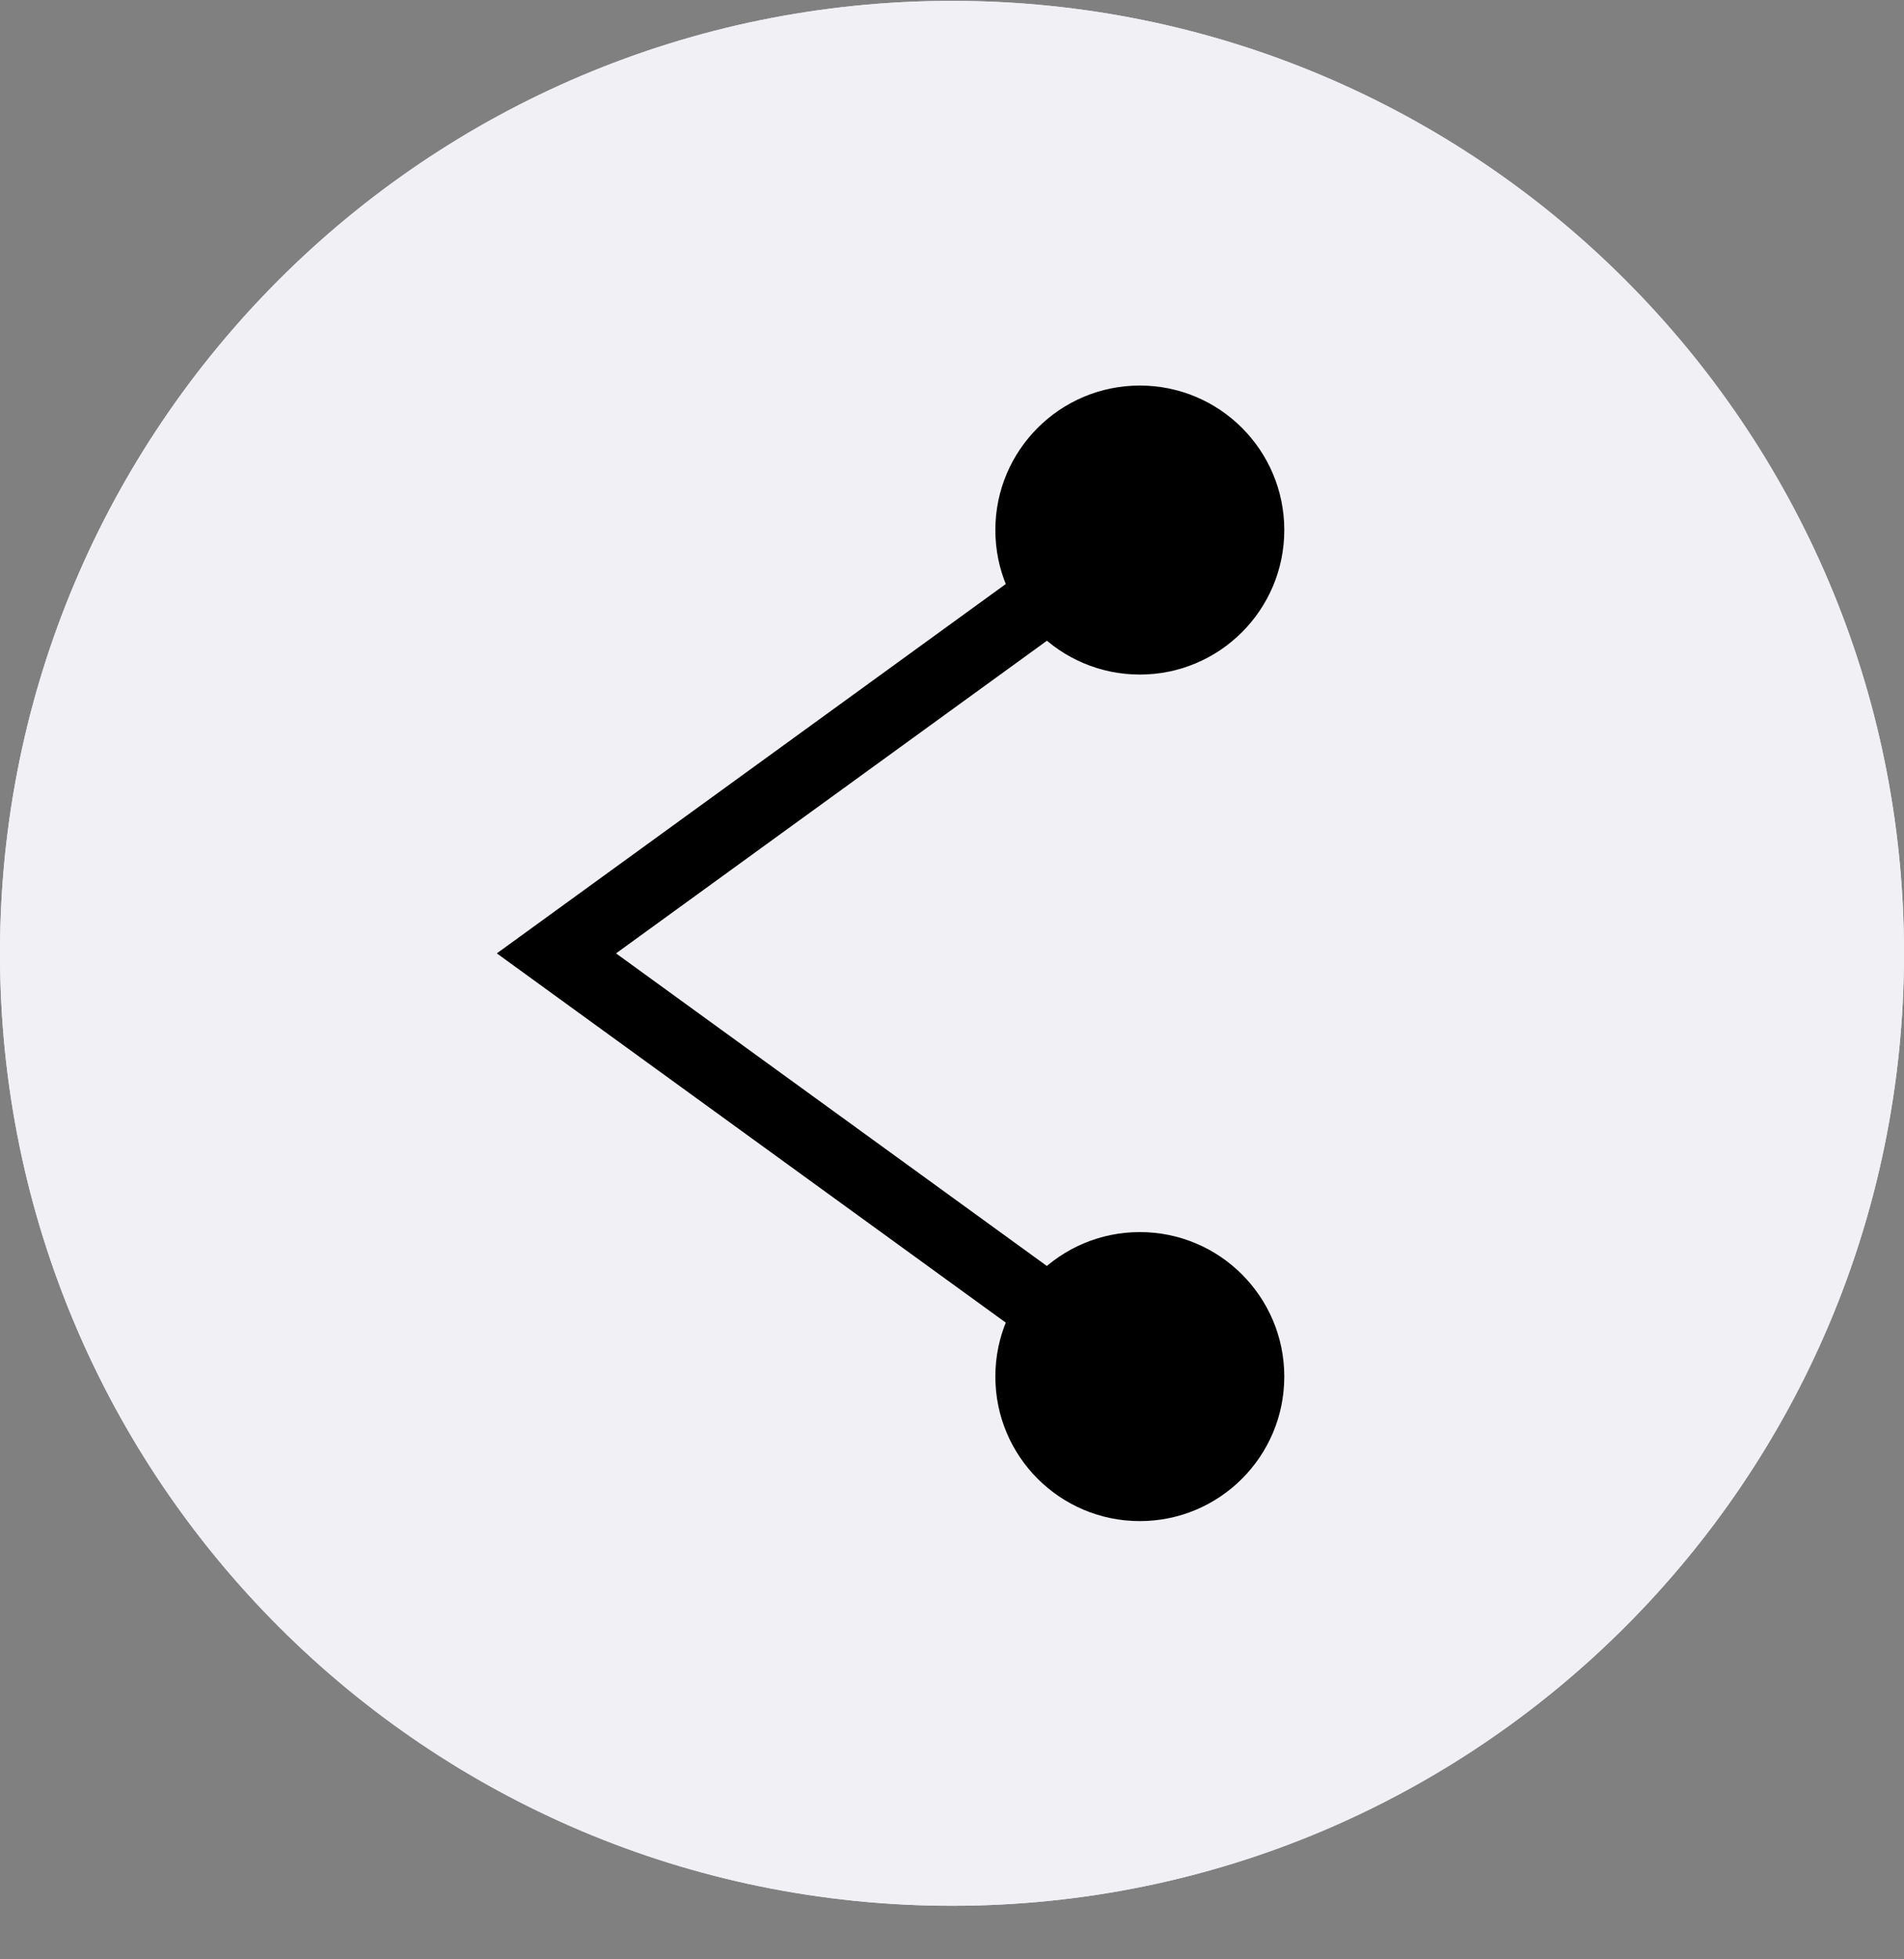
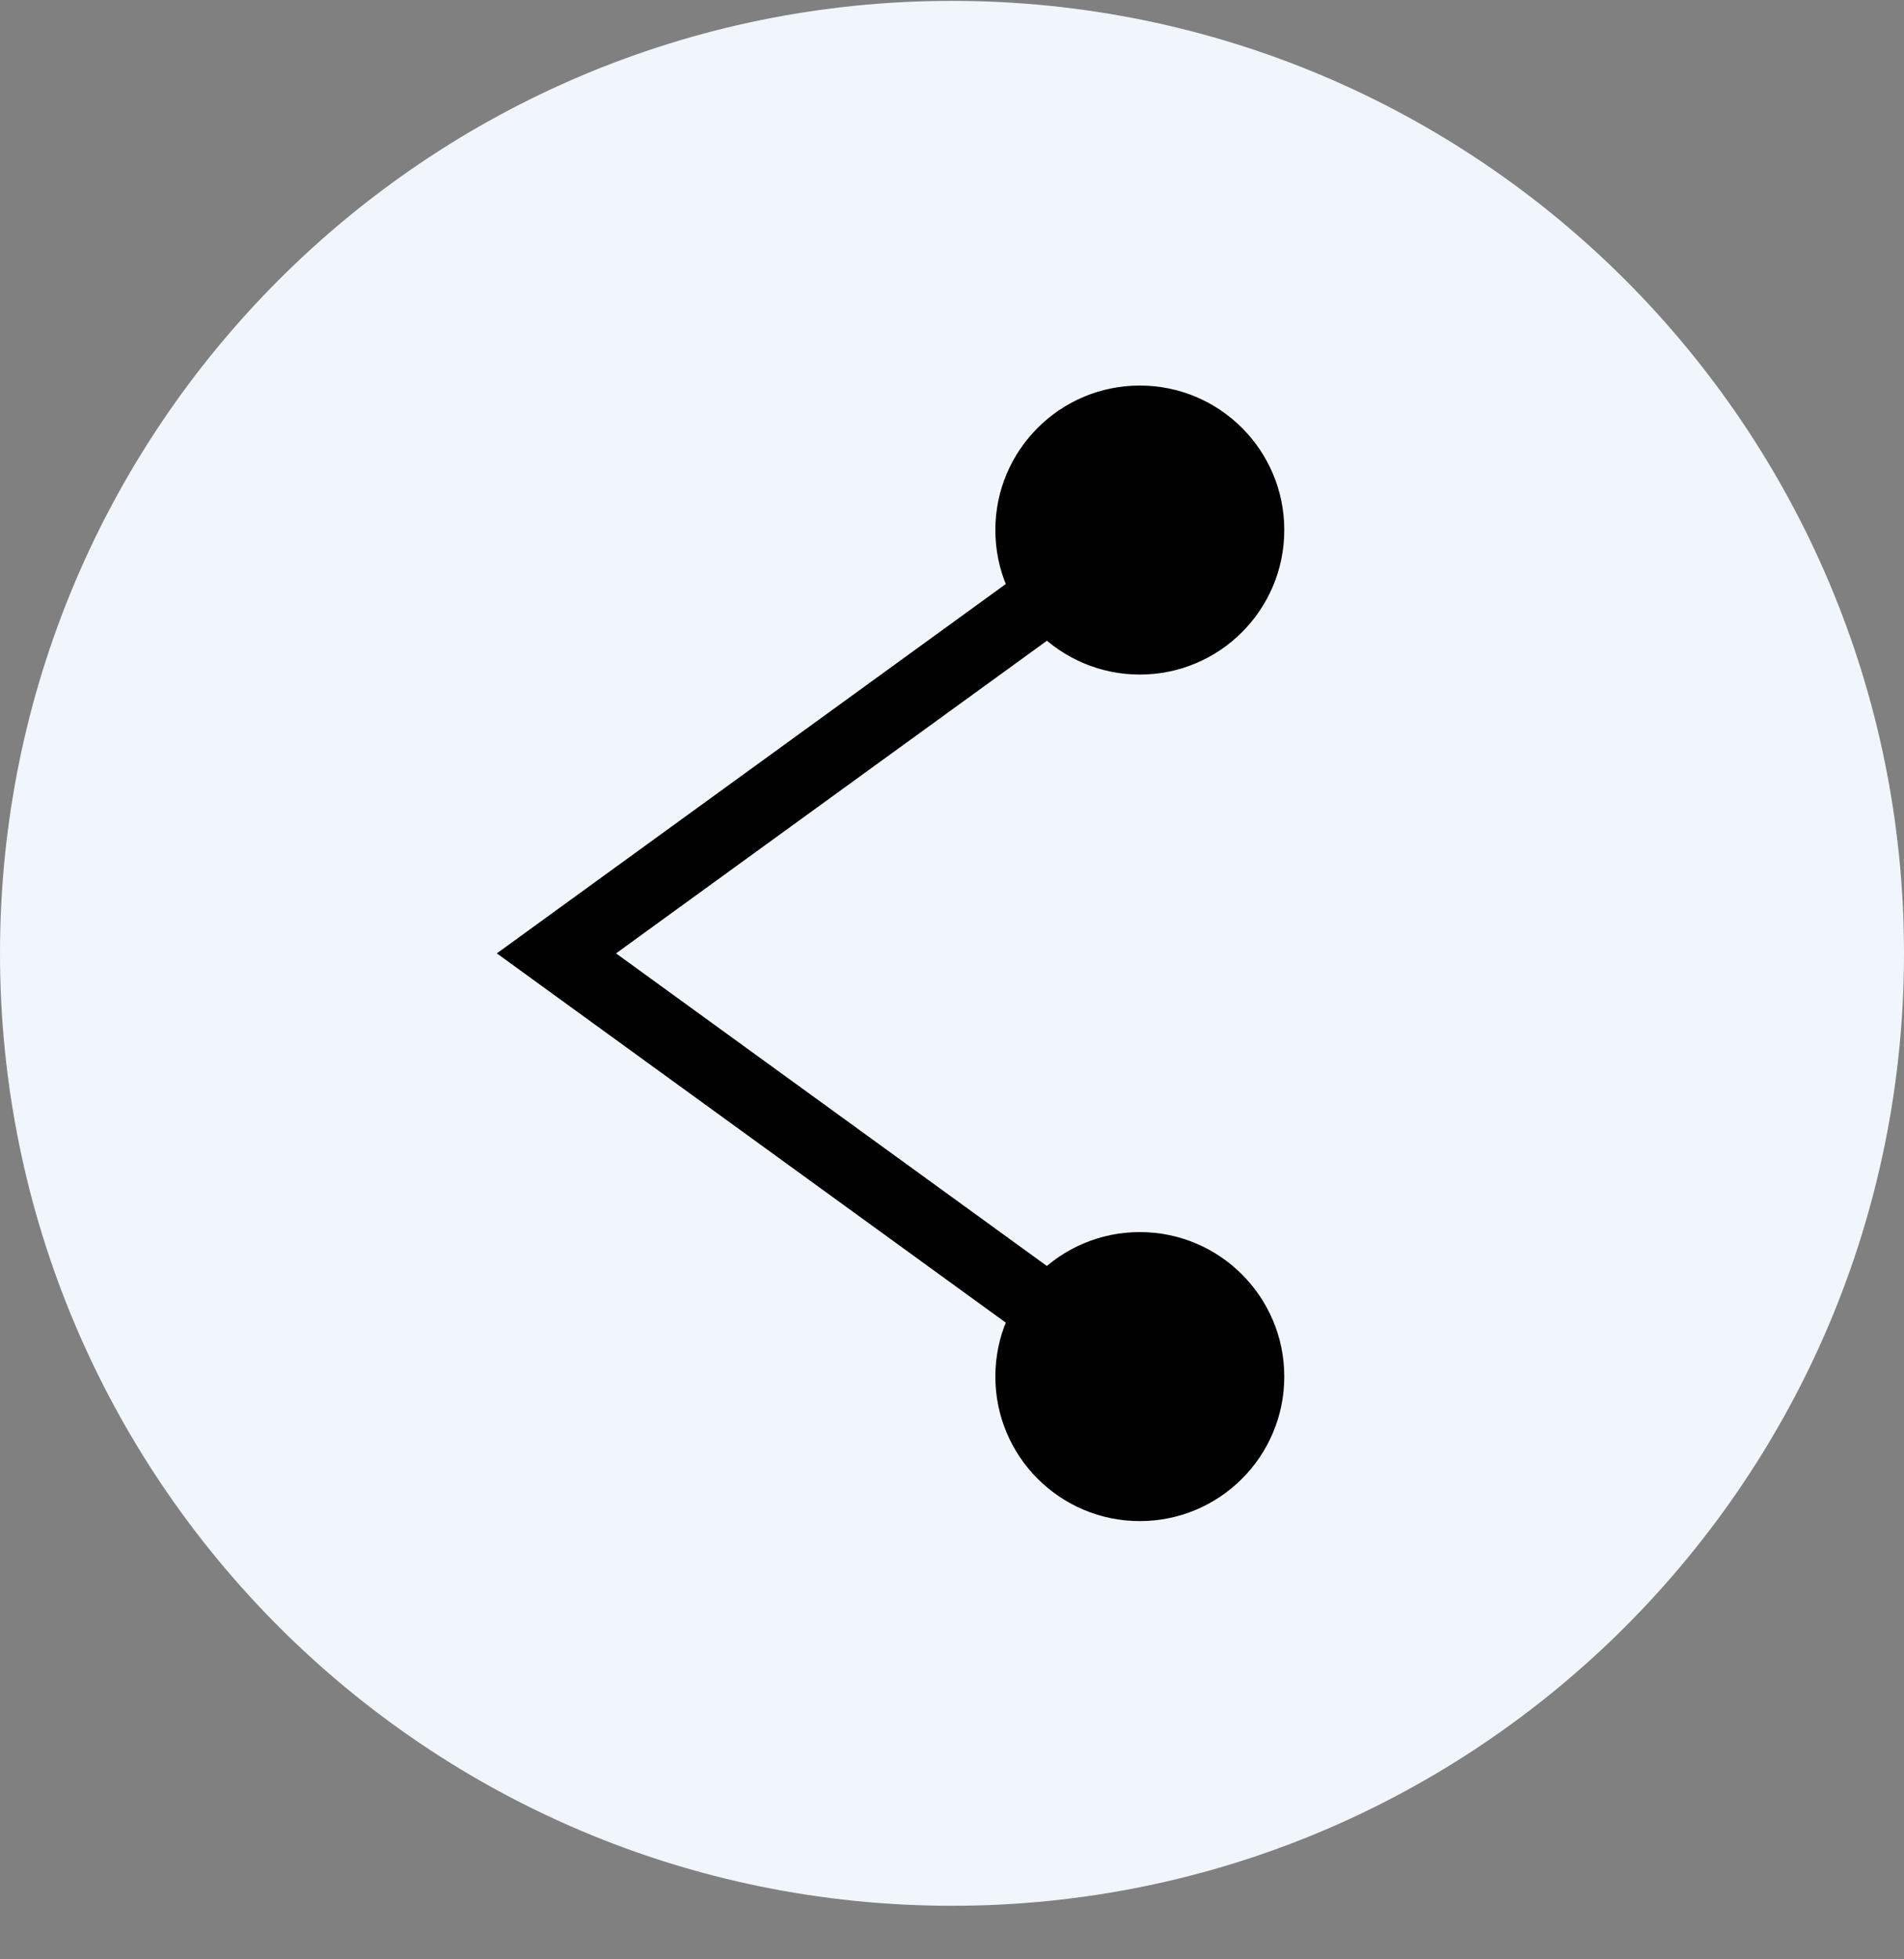
<svg xmlns="http://www.w3.org/2000/svg" width="35" height="36" viewBox="0 0 35 36" fill="none">
  <rect x="0" y="0" width="35" height="36" fill="#808080" stroke="none" />
  <g id="Share">
    <g id="g2072">
      <g id="path2074">
        <path d="M35 17.516C35 27.181 27.165 35.016 17.5 35.016C7.835 35.016 0 27.181 0 17.516C0 7.851 7.835 0.016 17.5 0.016C27.165 0.016 35 7.851 35 17.516Z" fill="#F0F6FC" />
-         <path d="M35 17.516C35 27.181 27.165 35.016 17.5 35.016C7.835 35.016 0 27.181 0 17.516C0 7.851 7.835 0.016 17.5 0.016C27.165 0.016 35 7.851 35 17.516Z" fill="#F0F0F5" />
      </g>
    </g>
    <g id="g2076">
      <path id="path2078" d="M20.574 25.814L9.133 17.517L20.574 9.218L21.329 10.261L11.324 17.517L21.329 24.773L20.574 25.814Z" fill="black" />
    </g>
    <g id="g2080">
      <path id="path2082" d="M23.608 9.739C23.608 11.205 22.419 12.394 20.953 12.394C19.486 12.394 18.297 11.205 18.297 9.739C18.297 8.272 19.486 7.084 20.953 7.084C22.419 7.084 23.608 8.272 23.608 9.739Z" fill="black" />
    </g>
    <g id="g2084">
      <path id="path2086" d="M23.608 25.293C23.608 26.76 22.419 27.948 20.953 27.948C19.486 27.948 18.297 26.76 18.297 25.293C18.297 23.827 19.486 22.638 20.953 22.638C22.419 22.638 23.608 23.827 23.608 25.293Z" fill="black" />
    </g>
  </g>
</svg>